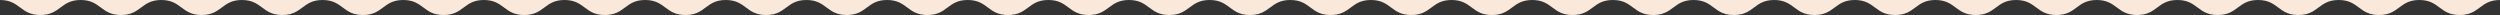
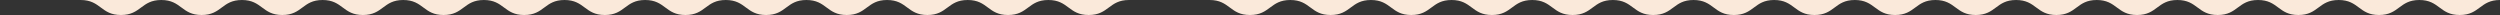
<svg xmlns="http://www.w3.org/2000/svg" id="Layer_1" data-name="Layer 1" viewBox="0 0 4000 24">
  <rect x="0" y="0" width="4000" height="24" fill="#333333" stroke="none" />
  <defs>
    <style>
      .cls-1 {
        fill: #fae9da;
      }
    </style>
  </defs>
  <path class="cls-1" d="M2709.62,0h-129.03c32.26,0,32.26,24,64.52,24s32.26-24,64.52-24h-.01Z" />
  <path class="cls-1" d="M2580.59,0h-129.03c32.26,0,32.26,24,64.52,24s32.26-24,64.52-24h-.01Z" />
  <path class="cls-1" d="M2967.69,0h-129.03c32.26,0,32.26,24,64.52,24s32.26-24,64.52-24h-.01Z" />
  <path class="cls-1" d="M2838.65,0h-129.03c32.26,0,32.26,24,64.52,24s32.26-24,64.52-24h-.01Z" />
  <path class="cls-1" d="M2451.55,0h-129.03c32.26,0,32.26,24,64.52,24s32.26-24,64.52-24h-.01Z" />
  <path class="cls-1" d="M2064.45,0h-129.03c32.26,0,32.26,24,64.52,24s32.26-24,64.52-24h-.01Z" />
  <path class="cls-1" d="M2322.52,0h-129.03c32.26,0,32.26,24,64.52,24s32.26-24,64.52-24h-.01Z" />
  <path class="cls-1" d="M2193.49,0h-129.03c32.26,0,32.26,24,64.52,24s32.26-24,64.52-24h-.01Z" />
  <path class="cls-1" d="M3870.95,0h-129.04c32.26,0,32.26,24,64.52,24s32.26-24,64.52-24Z" />
  <path class="cls-1" d="M3741.9,0h-129.04c32.26,0,32.26,24,64.52,24s32.26-24,64.52-24Z" />
  <path class="cls-1" d="M4000,0h-129.05c32.26,0,32.26,24,64.53,24s32.26-24,64.53-24h-.01Z" />
  <path class="cls-1" d="M3612.87,0h-129.04c32.26,0,32.26,24,64.52,24s32.26-24,64.52-24Z" />
  <path class="cls-1" d="M3354.79,0h-129.03c32.26,0,32.26,24,64.51,24s32.26-24,64.52-24Z" />
  <path class="cls-1" d="M3483.83,0h-129.04c32.26,0,32.26,24,64.52,24s32.26-24,64.52-24Z" />
  <path class="cls-1" d="M3225.75,0h-129.03c32.26,0,32.26,24,64.52,24s32.26-24,64.51-24Z" />
  <path class="cls-1" d="M3096.73,0h-129.04c32.26,0,32.26,24,64.52,24s32.26-24,64.52-24Z" />
  <path class="cls-1" d="M1548.34,0h-129.03c32.26,0,32.26,24,64.51,24S1516.08,0,1548.34,0Z" />
  <path class="cls-1" d="M387.09,0h-129.03c32.26,0,32.26,24,64.51,24S354.83,0,387.09,0Z" />
  <path class="cls-1" d="M516.12,0h-129.03c32.26,0,32.26,24,64.52,24S483.86,0,516.12,0Z" />
  <path class="cls-1" d="M774.18,0h-129.03c32.26,0,32.26,24,64.51,24S741.92,0,774.18,0Z" />
  <path class="cls-1" d="M645.15,0h-129.03c32.26,0,32.26,24,64.51,24S612.89,0,645.15,0Z" />
-   <path class="cls-1" d="M1935.42,0h-129.03c32.26,0,32.26,24,64.51,24S1903.17,0,1935.42,0Z" />
+   <path class="cls-1" d="M1935.42,0h-129.03S1903.17,0,1935.42,0Z" />
  <path class="cls-1" d="M258.06,0h-129.03c32.26,0,32.26,24,64.51,24S225.8,0,258.06,0Z" />
-   <path class="cls-1" d="M129.03,0H0c32.26,0,32.26,24,64.52,24S96.77,0,129.03,0Z" />
  <path class="cls-1" d="M1677.36,0h-129.03c32.26,0,32.26,24,64.51,24S1645.11,0,1677.36,0Z" />
  <path class="cls-1" d="M1806.4,0h-129.03c32.26,0,32.26,24,64.52,24S1774.14,0,1806.4,0Z" />
  <path class="cls-1" d="M903.21,0h-129.03c32.26,0,32.26,24,64.52,24S870.95,0,903.21,0Z" />
  <path class="cls-1" d="M1419.31,0h-129.03c32.26,0,32.26,24,64.52,24S1387.06,0,1419.31,0Z" />
  <path class="cls-1" d="M1032.23,0h-129.02c32.26,0,32.26,24,64.51,24S999.98,0,1032.23,0Z" />
  <path class="cls-1" d="M1161.26,0h-129.02c32.26,0,32.26,24,64.51,24S1129,0,1161.26,0Z" />
  <path class="cls-1" d="M1290.29,0h-129.03c32.26,0,32.26,24,64.52,24S1258.03,0,1290.29,0Z" />
</svg>